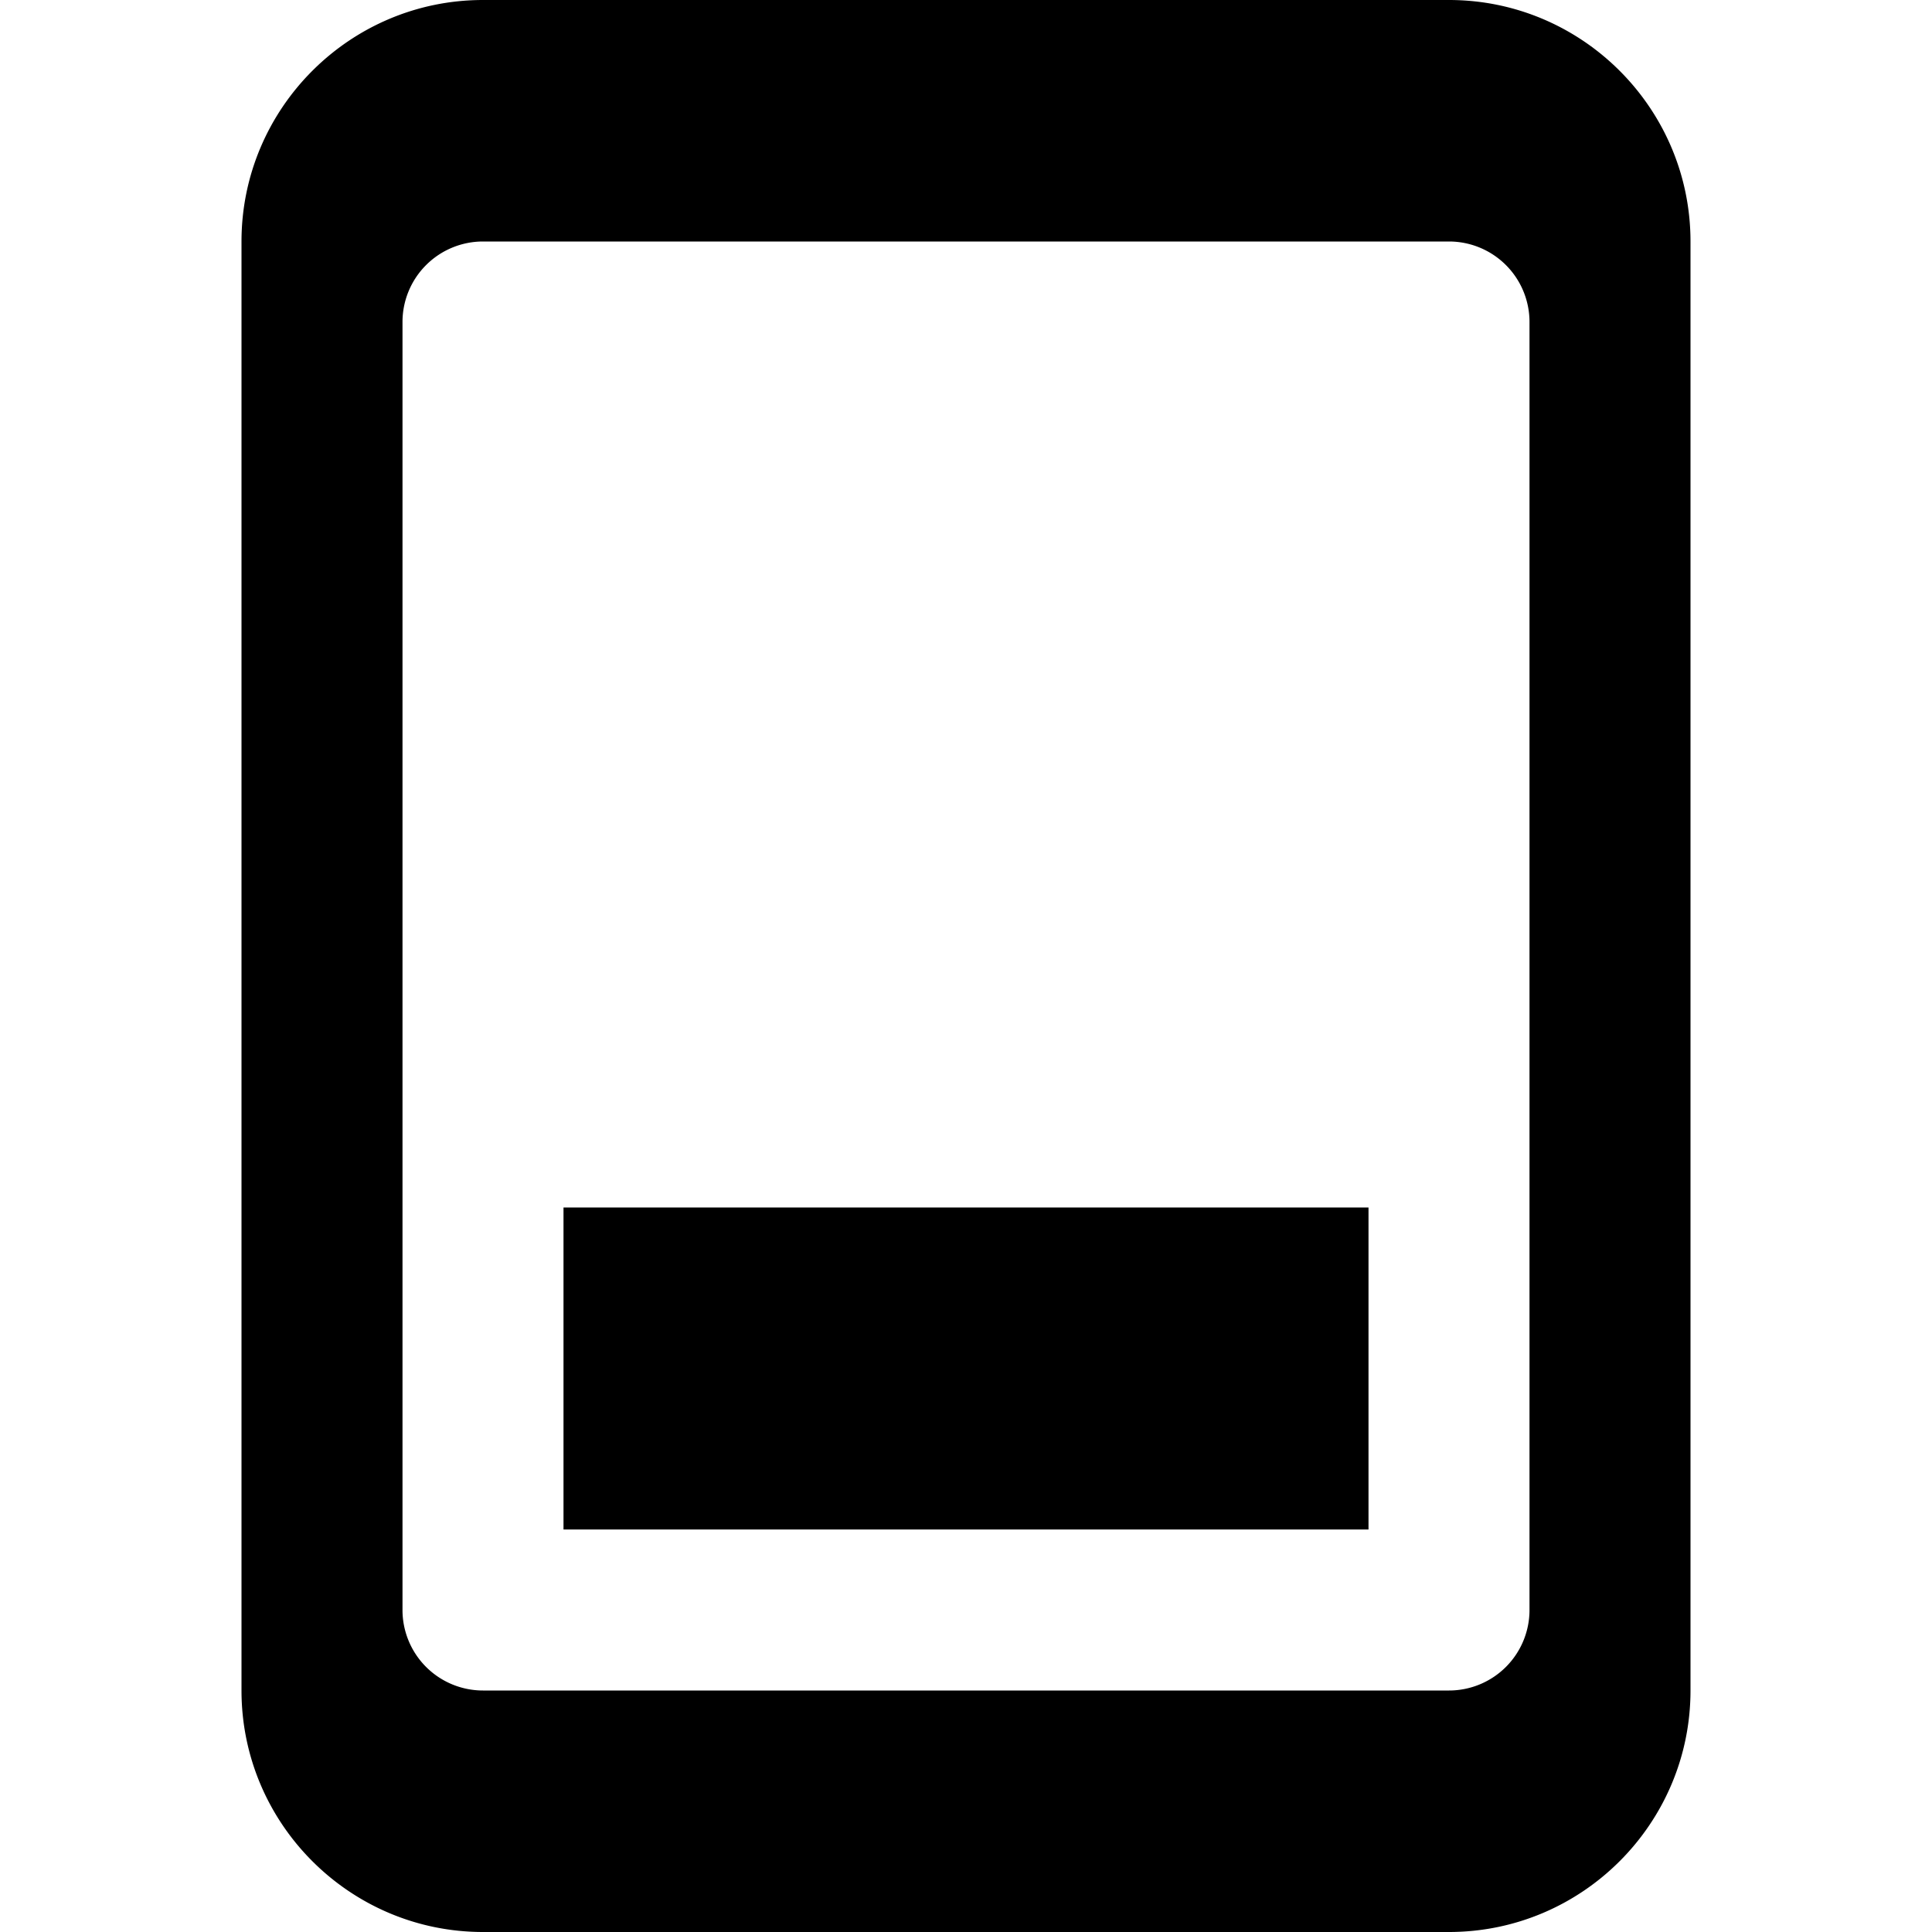
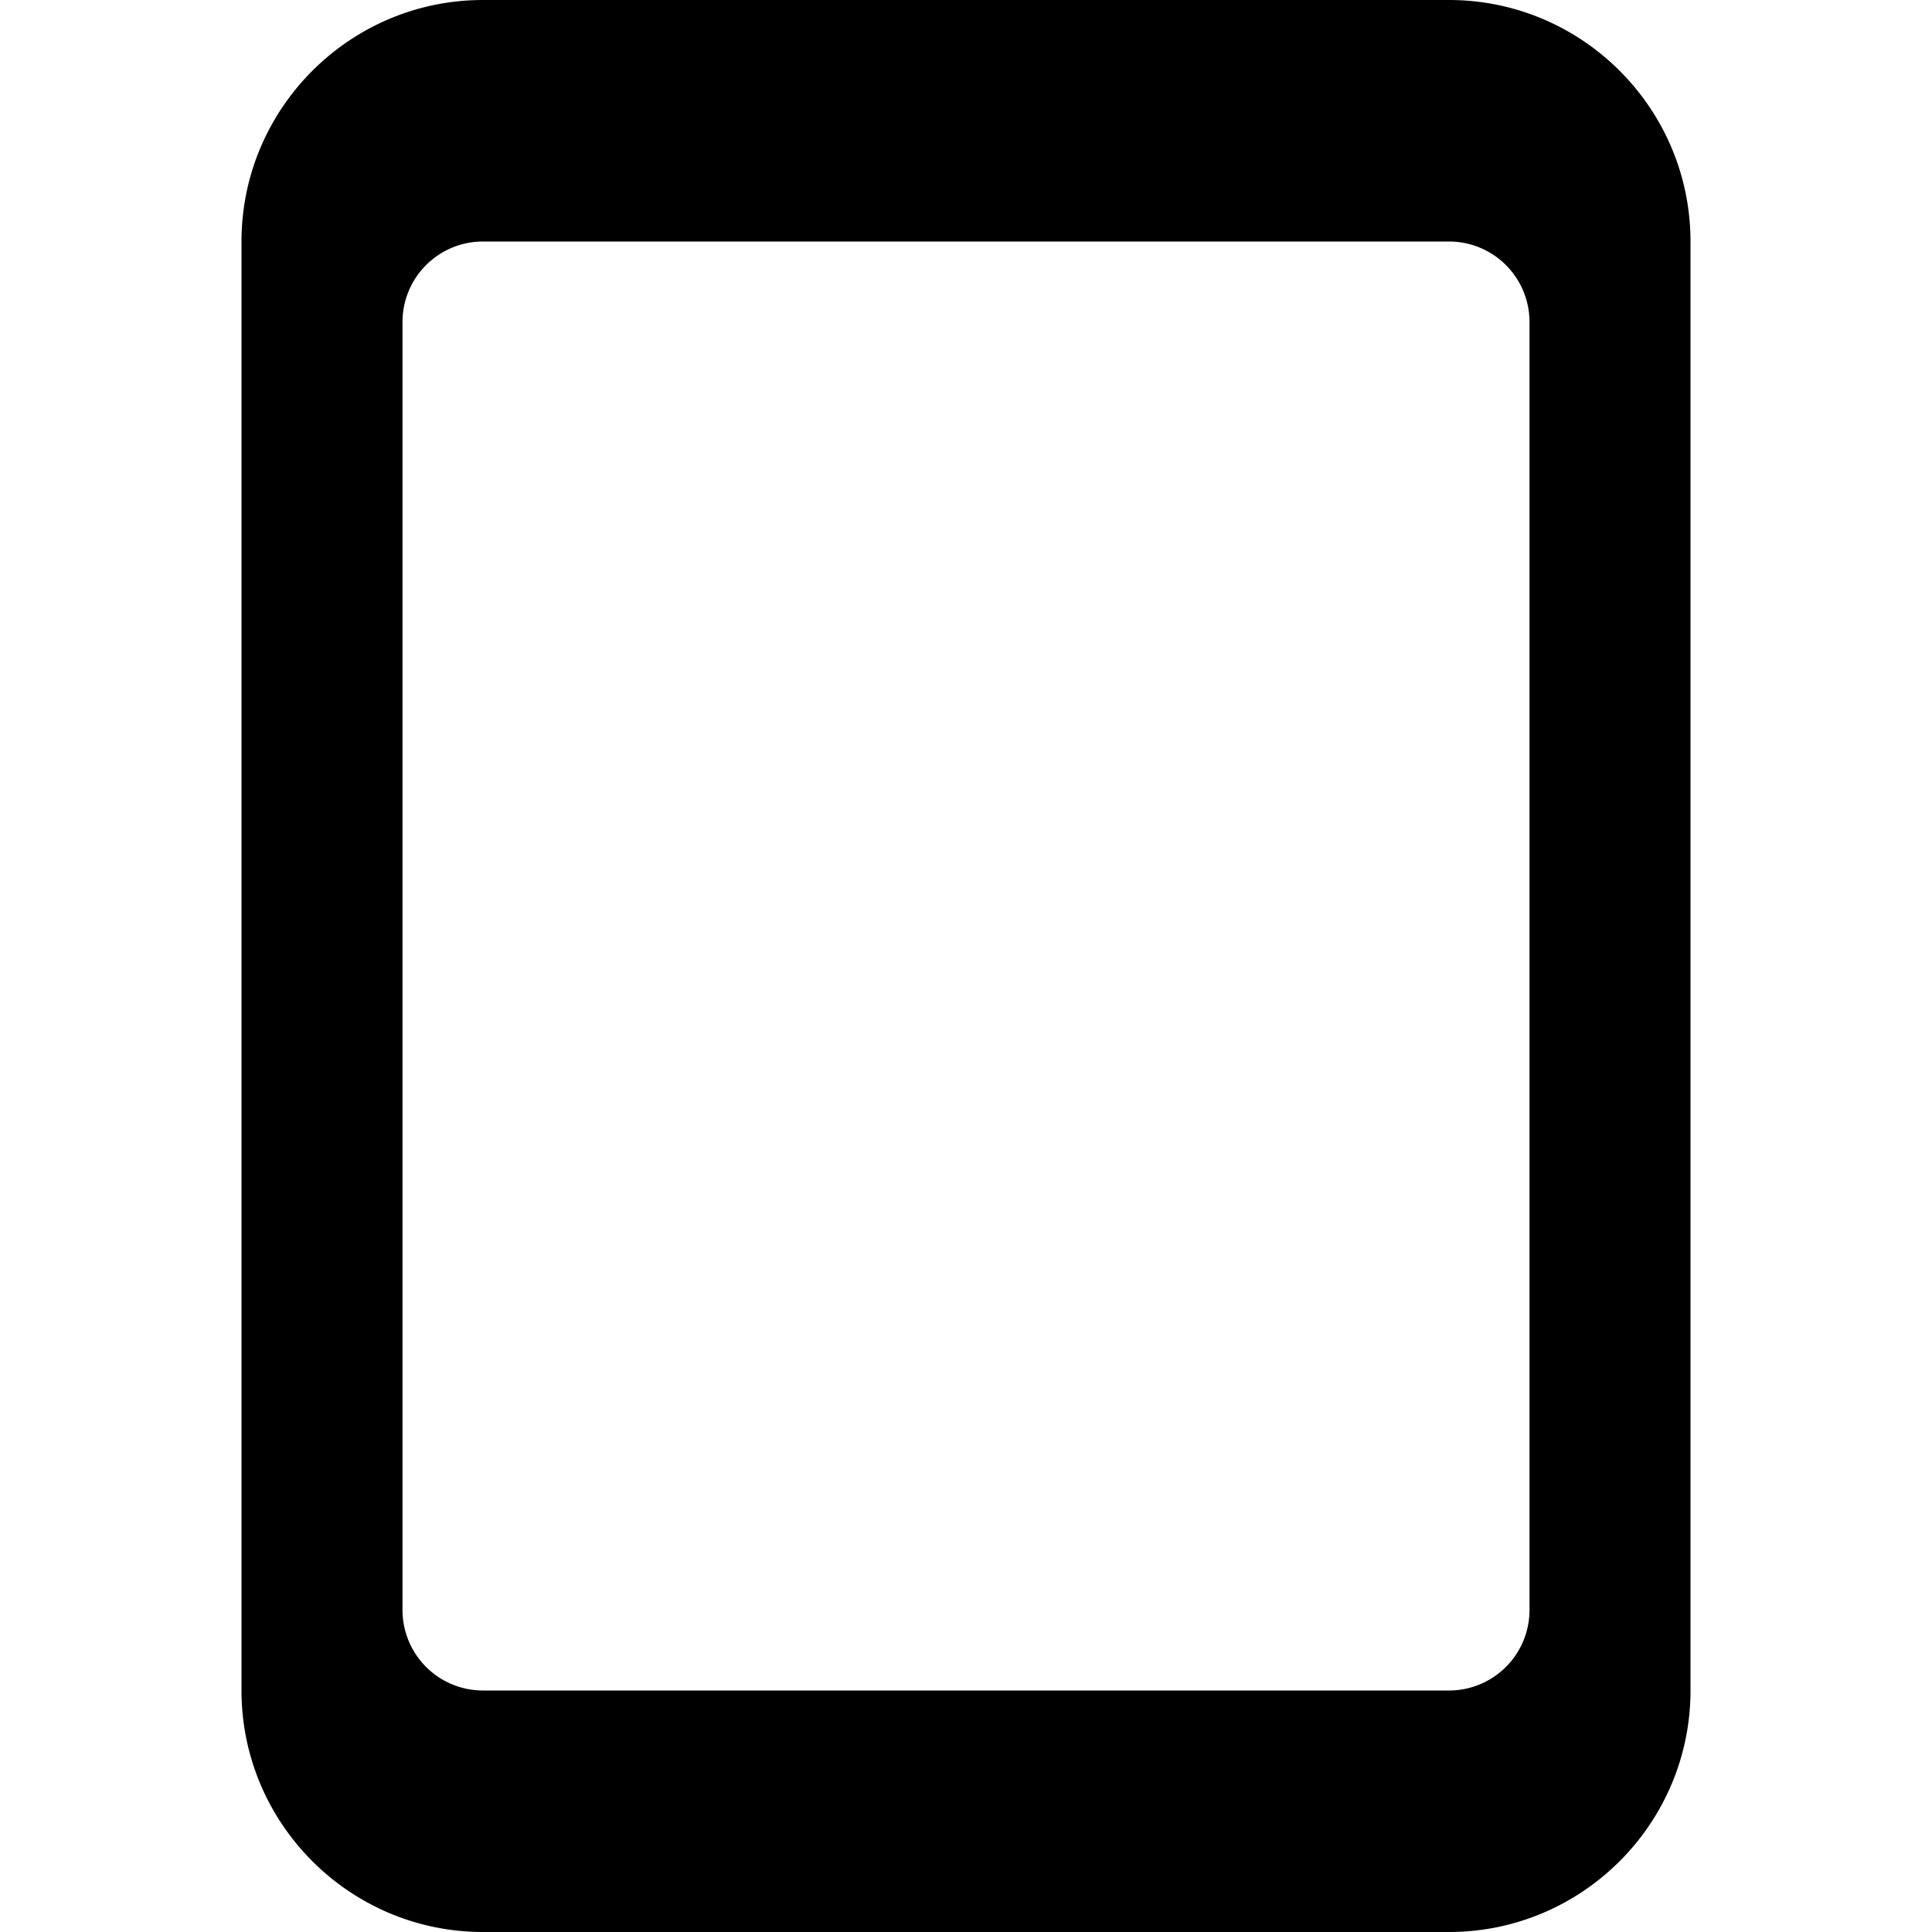
<svg xmlns="http://www.w3.org/2000/svg" id="nc_icon" xml:space="preserve" viewBox="0 0 24 24">
  <g fill="currentColor" class="nc-icon-wrapper">
    <path d="M18 0H6C4.346 0 3 1.346 3 3v18c0 1.654 1.346 3 3 3h12c1.654 0 3-1.346 3-3V3c0-1.654-1.346-3-3-3zm1 20a1 1 0 0 1-1 1H6a1 1 0 0 1-1-1V4a1 1 0 0 1 1-1h12a1 1 0 0 1 1 1v16z" />
-     <path d="M7 15h10v4H7z" data-color="color-2" />
  </g>
</svg>